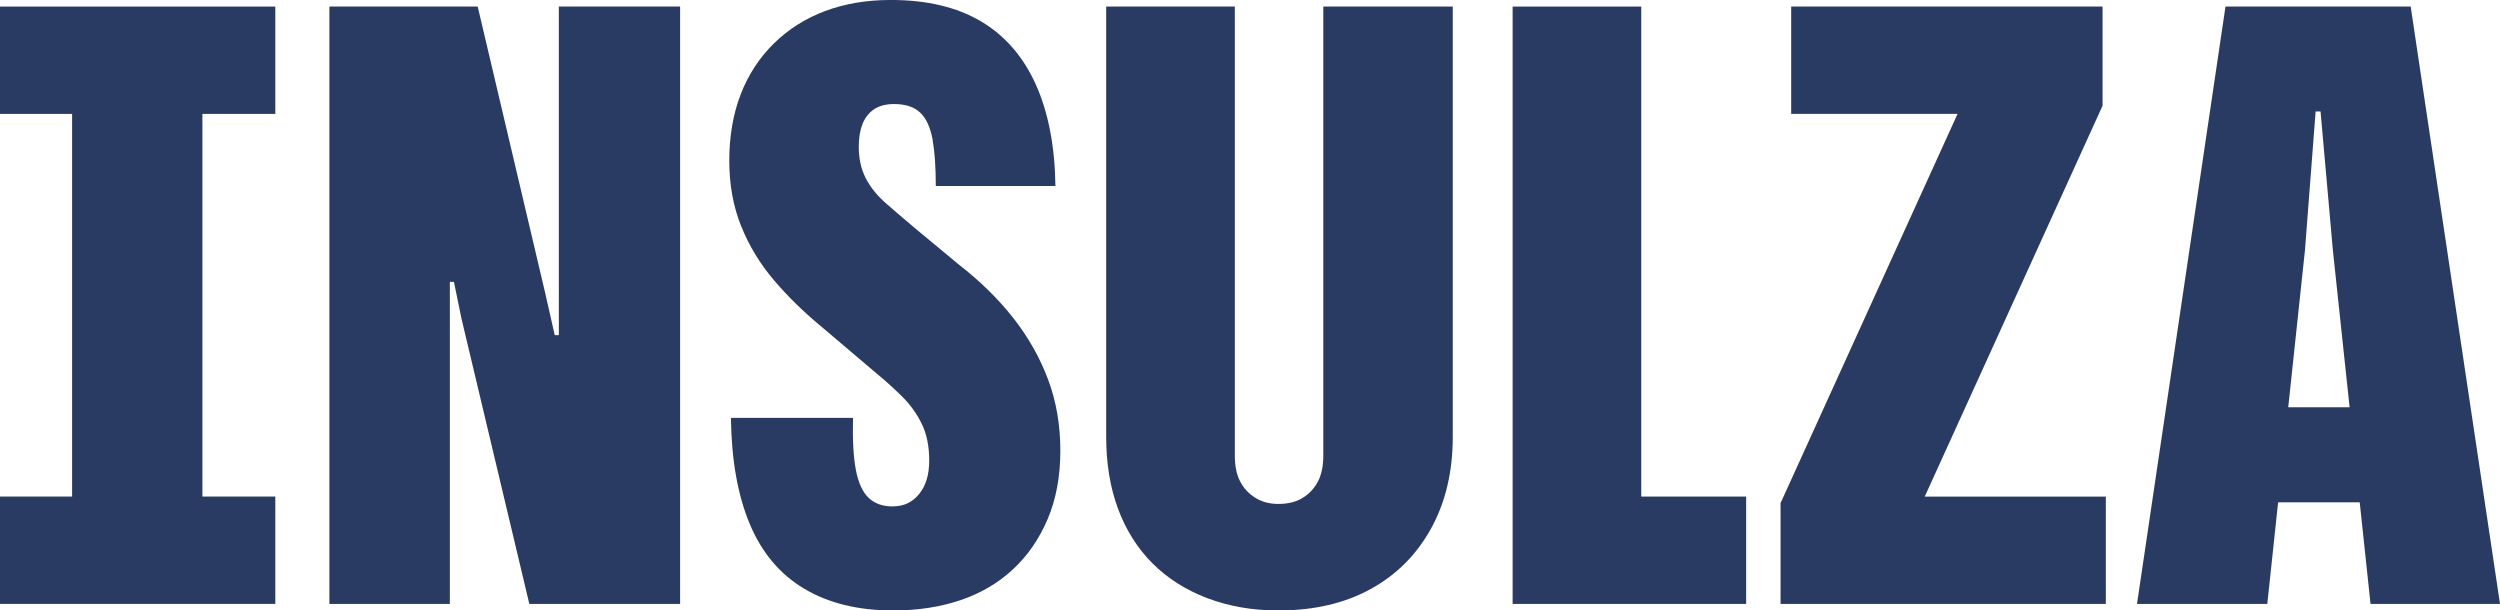
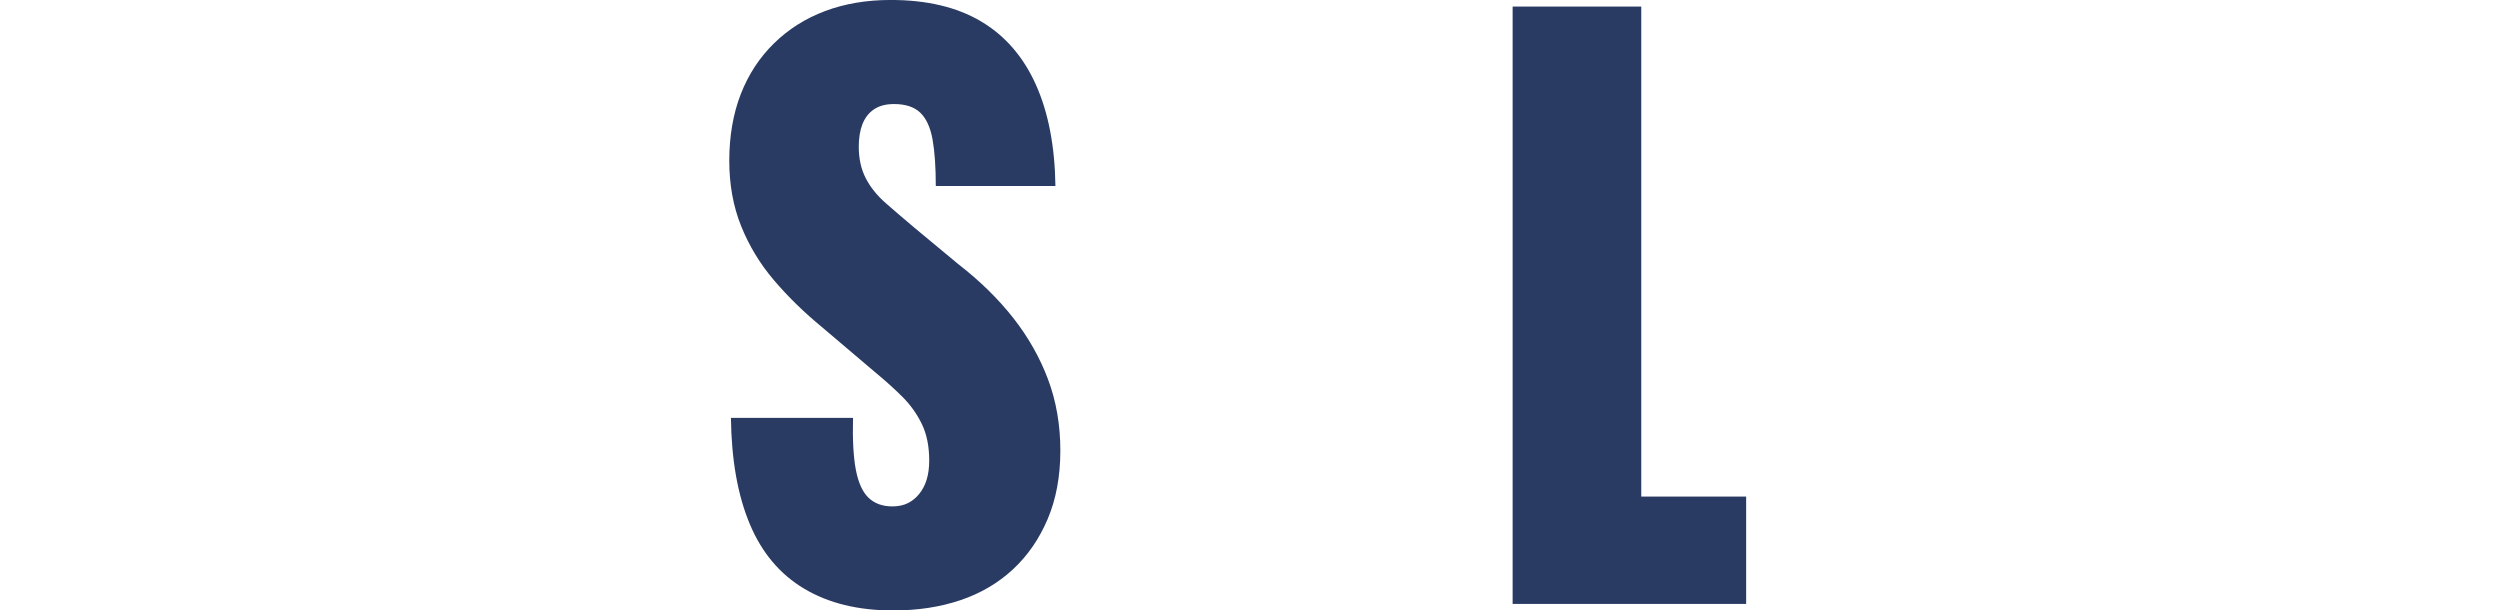
<svg xmlns="http://www.w3.org/2000/svg" id="Capa_2" data-name="Capa 2" viewBox="0 0 1268.26 309.69">
  <defs>
    <style>
      .cls-1 {
        fill: #2a3b63;
      }
    </style>
  </defs>
  <g id="Capa_1-2" data-name="Capa 1">
    <g>
-       <path class="cls-1" d="M0,57.78V3.33h139.67v54.46H0ZM0,306.36v-54.46h139.67v54.46H0ZM36.58,258.56V50.71h66.1v207.84H36.58Z" />
-       <path class="cls-1" d="M167.1,306.36V3.33h75.24l34.09,144.66,4.99,22.03h2.08V3.33h61.52v303.04h-76.49l-34.5-145.08-3.74-18.29h-2.08v163.37h-61.11Z" />
      <path class="cls-1" d="M453.1,309.69c-17.74,0-32.78-3.67-45.1-11.02-12.33-7.34-21.55-18.29-27.64-32.84-6.1-14.55-9.29-32.49-9.56-53.83h61.94c-.28,11.09.21,19.89,1.45,26.4,1.25,6.51,3.39,11.22,6.44,14.13,3.05,2.91,7.07,4.37,12.05,4.37,3.05,0,5.68-.55,7.9-1.66,2.22-1.1,4.16-2.7,5.82-4.78,1.66-2.08,2.91-4.5,3.74-7.28.83-2.77,1.25-5.95,1.25-9.56,0-7.2-1.25-13.37-3.74-18.5-2.49-5.13-5.75-9.7-9.77-13.72-4.02-4.01-8.38-7.96-13.09-11.85l-27.43-23.28c-9.43-7.75-17.67-15.8-24.74-24.11-7.07-8.31-12.61-17.46-16.63-27.44-4.02-9.98-6.03-21.06-6.03-33.26s1.94-23.69,5.82-33.67c3.88-9.98,9.49-18.56,16.84-25.77,7.34-7.2,16-12.68,25.98-16.42,9.98-3.74,21.06-5.61,33.26-5.61,18.29,0,33.53,3.6,45.73,10.81,12.19,7.21,21.47,17.87,27.85,32.01,6.37,14.13,9.7,31.32,9.98,51.55h-60.69c0-9.7-.56-17.6-1.66-23.69-1.11-6.09-3.19-10.6-6.23-13.51-3.05-2.91-7.48-4.37-13.3-4.37-4.16,0-7.55.9-10.19,2.7-2.64,1.8-4.57,4.3-5.82,7.48-1.25,3.19-1.87,7-1.87,11.43,0,6.1,1.18,11.43,3.53,16,2.35,4.57,5.75,8.8,10.18,12.68,4.43,3.88,9.28,8.04,14.55,12.47l22.03,18.29c11.08,8.59,20.44,17.74,28.06,27.44,7.62,9.7,13.51,20.1,17.67,31.18,4.16,11.09,6.24,23.14,6.24,36.17s-2.15,24.6-6.44,34.71c-4.3,10.12-10.19,18.64-17.67,25.56-7.48,6.93-16.35,12.13-26.6,15.59-10.26,3.46-21.62,5.2-34.09,5.2Z" />
-       <path class="cls-1" d="M648.47,309.69c-13.03,0-25.01-2.08-35.96-6.23-10.95-4.16-20.23-10.04-27.85-17.67-7.62-7.62-13.44-16.84-17.46-27.64-4.02-10.81-6.03-23-6.03-36.58V3.33h65.26v227.8c0,5.27.9,9.63,2.7,13.09,1.8,3.47,4.36,6.24,7.69,8.31,3.33,2.08,7.2,3.12,11.64,3.12,4.99,0,9.14-1.04,12.47-3.12,3.33-2.08,5.88-4.84,7.69-8.31,1.8-3.46,2.7-7.83,2.7-13.09V3.33h65.68v218.24c0,17.74-3.68,33.26-11.02,46.56-7.35,13.3-17.6,23.56-30.76,30.76-13.16,7.21-28.75,10.81-46.76,10.81Z" />
      <path class="cls-1" d="M767.36,306.36V3.33h65.26v248.58h53.21v54.46h-118.47Z" />
-       <path class="cls-1" d="M903.28,306.36v-51.13l89.79-197.45h-84.39V3.33h157.96v50.3l-90.21,198.29h91.87v54.46h-165.03Z" />
-       <path class="cls-1" d="M1084.11,306.36L1129,3.33h93.95l45.31,303.04h-65.68l-19.12-179.58-6.24-70.25h-2.49l-5.4,70.25-19.12,179.58h-66.1ZM1149.37,254.82l4.16-48.22h45.73l4.57,48.22h-54.46Z" />
    </g>
  </g>
</svg>